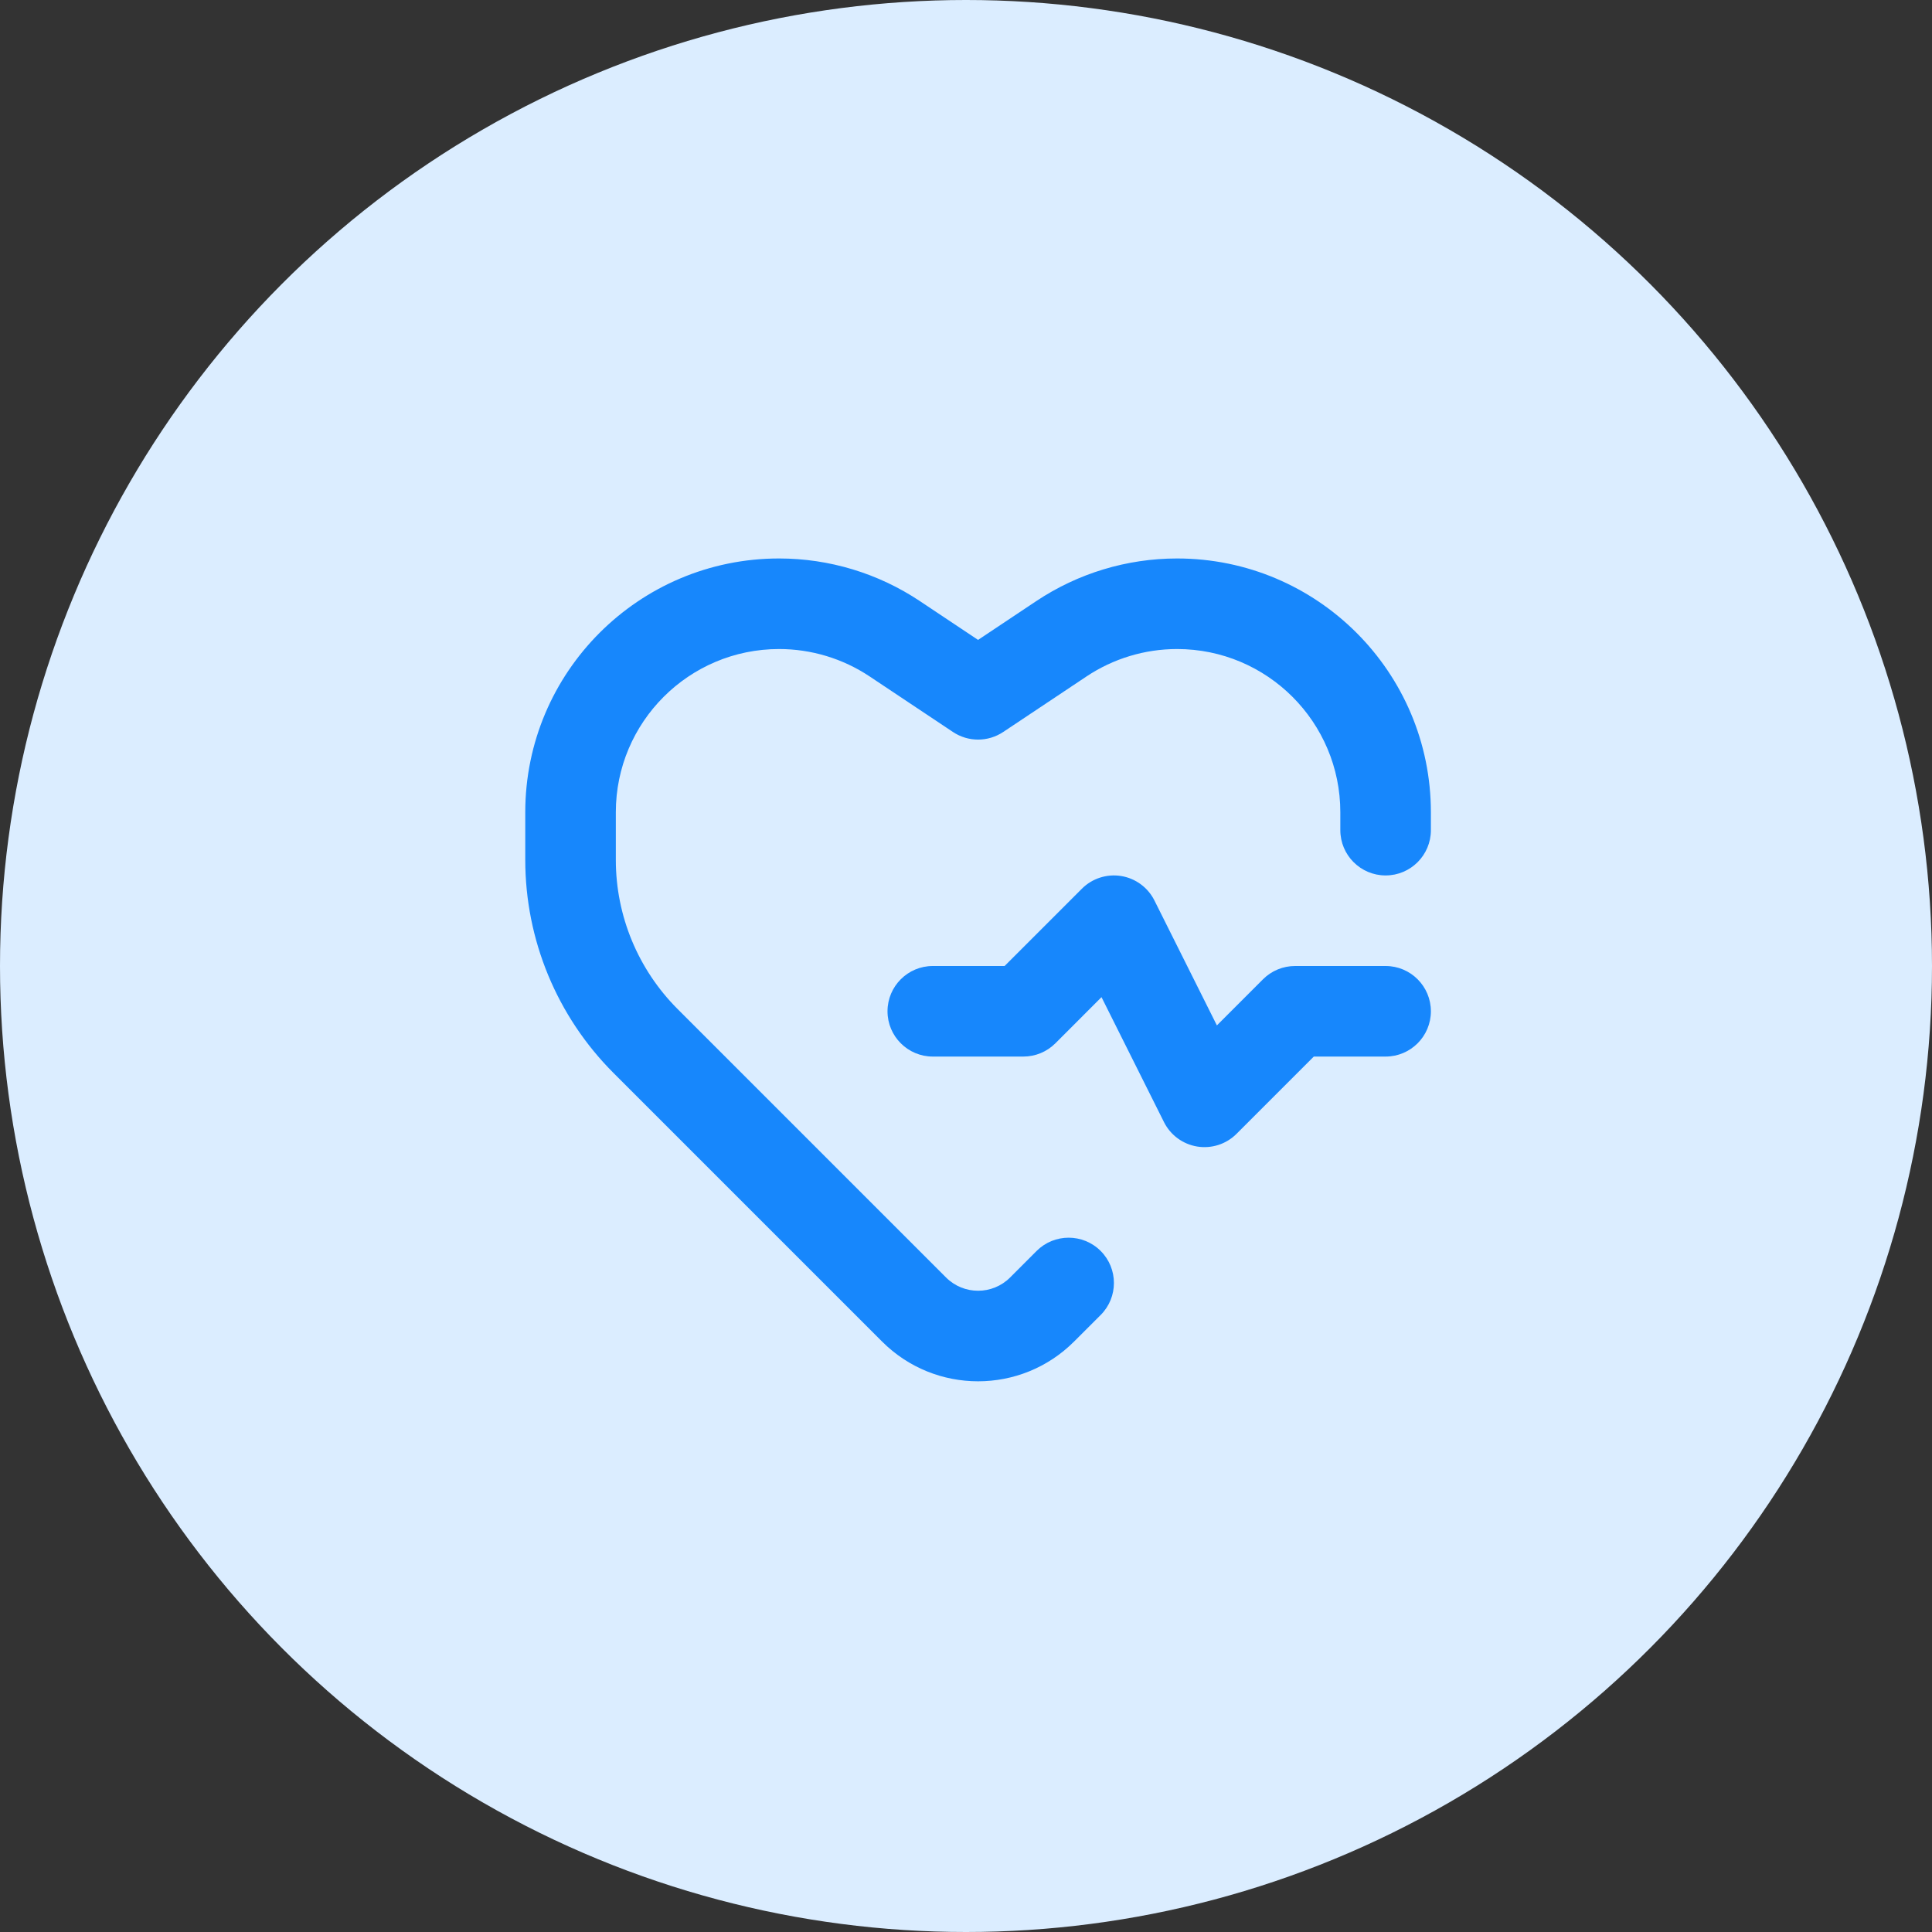
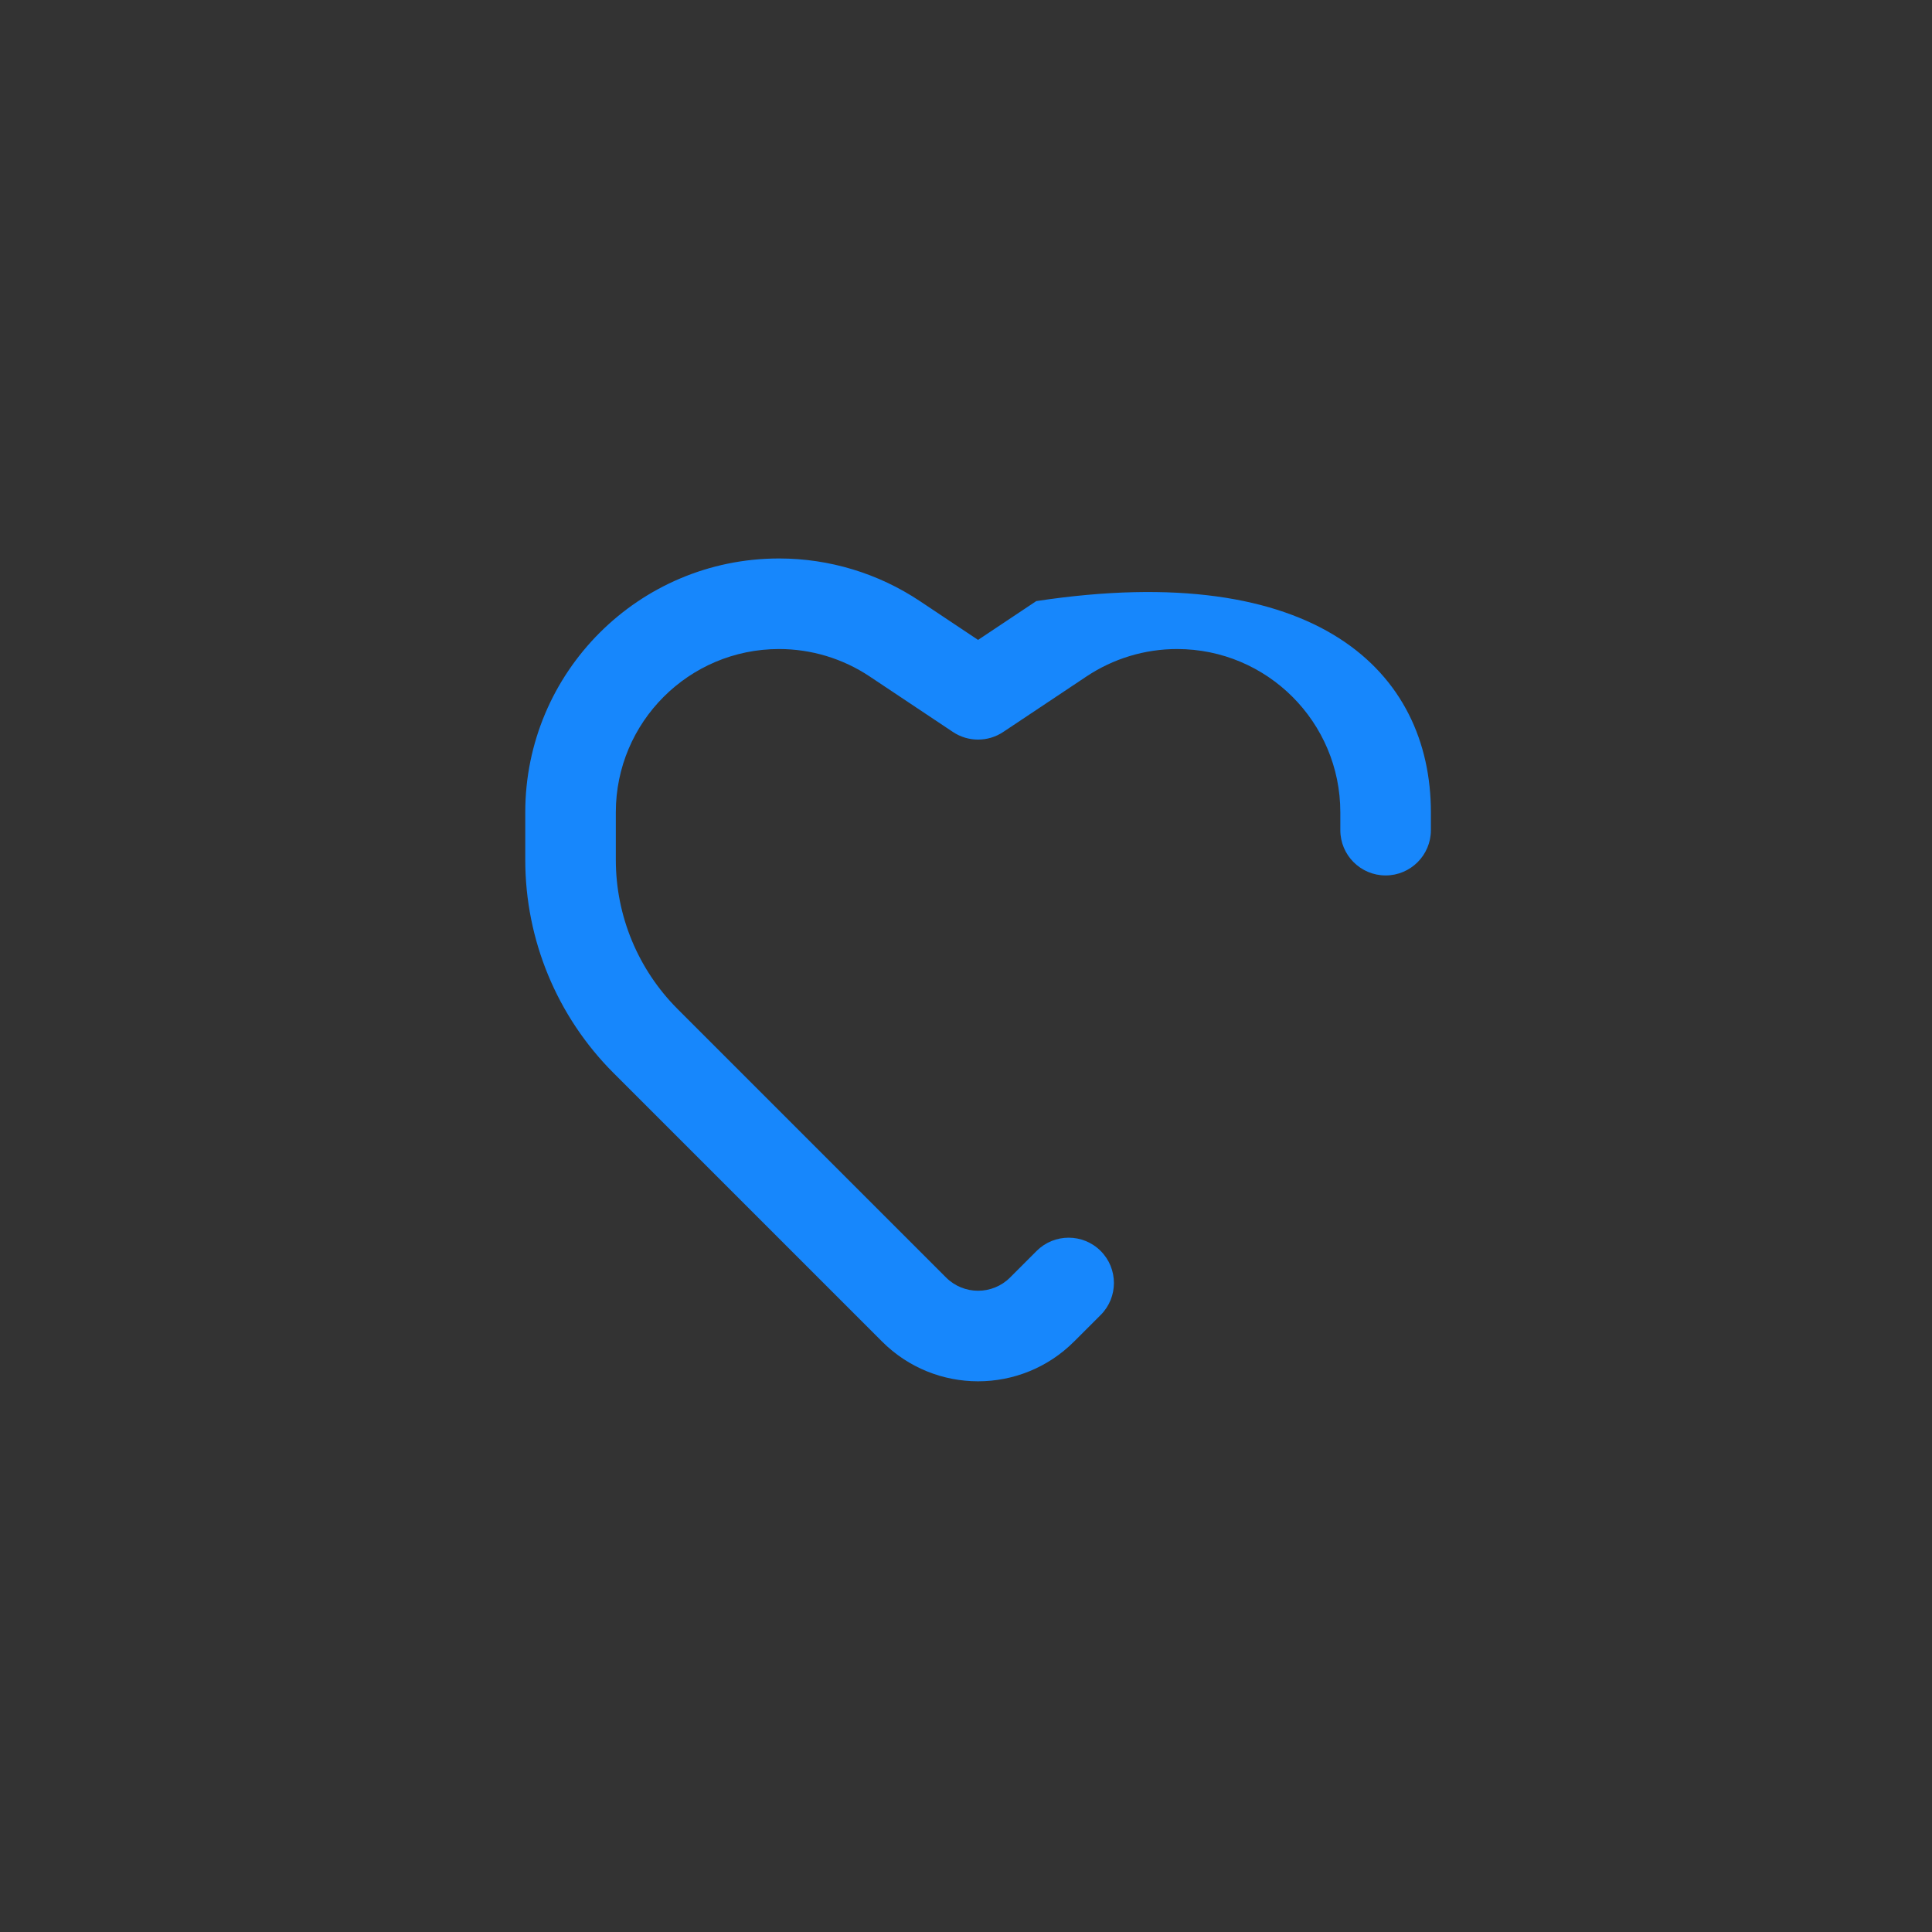
<svg xmlns="http://www.w3.org/2000/svg" width="80" height="80" viewBox="0 0 80 80" fill="none">
  <rect x="0" y="0" width="80" height="80" fill="#333333" stroke="none" />
-   <circle cx="40" cy="40" r="40" fill="#DBEDFF" />
-   <path fill-rule="evenodd" clip-rule="evenodd" d="M21.75 33.635C21.75 27.831 26.456 23.125 32.26 23.125C34.335 23.125 36.364 23.739 38.09 24.89L40.5 26.497L42.91 24.89C44.636 23.739 46.665 23.125 48.74 23.125C54.544 23.125 59.25 27.831 59.25 33.635V34.375C59.25 35.41 58.41 36.25 57.375 36.25C56.34 36.25 55.5 35.41 55.5 34.375V33.635C55.5 29.902 52.473 26.875 48.74 26.875C47.405 26.875 46.1 27.27 44.99 28.01L41.54 30.31C40.91 30.73 40.09 30.73 39.46 30.31L36.01 28.01C34.9 27.27 33.595 26.875 32.26 26.875C28.527 26.875 25.5 29.902 25.5 33.635V35.607C25.5 37.922 26.42 40.143 28.057 41.781L39.174 52.898C39.906 53.63 41.094 53.63 41.826 52.898L42.924 51.799C43.656 51.067 44.844 51.067 45.576 51.799C46.308 52.531 46.308 53.719 45.576 54.451L44.477 55.549C42.281 57.746 38.719 57.746 36.523 55.549L25.406 44.432C23.065 42.092 21.75 38.917 21.75 35.607V33.635Z" fill="#1787FC" />
-   <path fill-rule="evenodd" clip-rule="evenodd" d="M46.425 36.274C47.02 36.371 47.532 36.747 47.802 37.286L50.389 42.46L52.299 40.549C52.651 40.197 53.128 40 53.625 40H57.375C58.41 40 59.25 40.84 59.25 41.875C59.25 42.91 58.41 43.75 57.375 43.75H54.402L51.201 46.951C50.775 47.377 50.17 47.572 49.575 47.476C48.98 47.379 48.468 47.003 48.198 46.464L45.611 41.29L43.701 43.201C43.349 43.553 42.872 43.75 42.375 43.75H38.625C37.59 43.75 36.75 42.91 36.75 41.875C36.75 40.84 37.59 40 38.625 40H41.598L44.799 36.799C45.225 36.373 45.83 36.178 46.425 36.274Z" fill="#1787FC" />
+   <path fill-rule="evenodd" clip-rule="evenodd" d="M21.75 33.635C21.75 27.831 26.456 23.125 32.26 23.125C34.335 23.125 36.364 23.739 38.09 24.89L40.5 26.497L42.91 24.89C54.544 23.125 59.25 27.831 59.25 33.635V34.375C59.25 35.41 58.41 36.25 57.375 36.25C56.34 36.25 55.5 35.41 55.5 34.375V33.635C55.5 29.902 52.473 26.875 48.74 26.875C47.405 26.875 46.1 27.27 44.99 28.01L41.54 30.31C40.91 30.73 40.09 30.73 39.46 30.31L36.01 28.01C34.9 27.27 33.595 26.875 32.26 26.875C28.527 26.875 25.5 29.902 25.5 33.635V35.607C25.5 37.922 26.42 40.143 28.057 41.781L39.174 52.898C39.906 53.63 41.094 53.63 41.826 52.898L42.924 51.799C43.656 51.067 44.844 51.067 45.576 51.799C46.308 52.531 46.308 53.719 45.576 54.451L44.477 55.549C42.281 57.746 38.719 57.746 36.523 55.549L25.406 44.432C23.065 42.092 21.75 38.917 21.75 35.607V33.635Z" fill="#1787FC" />
</svg>